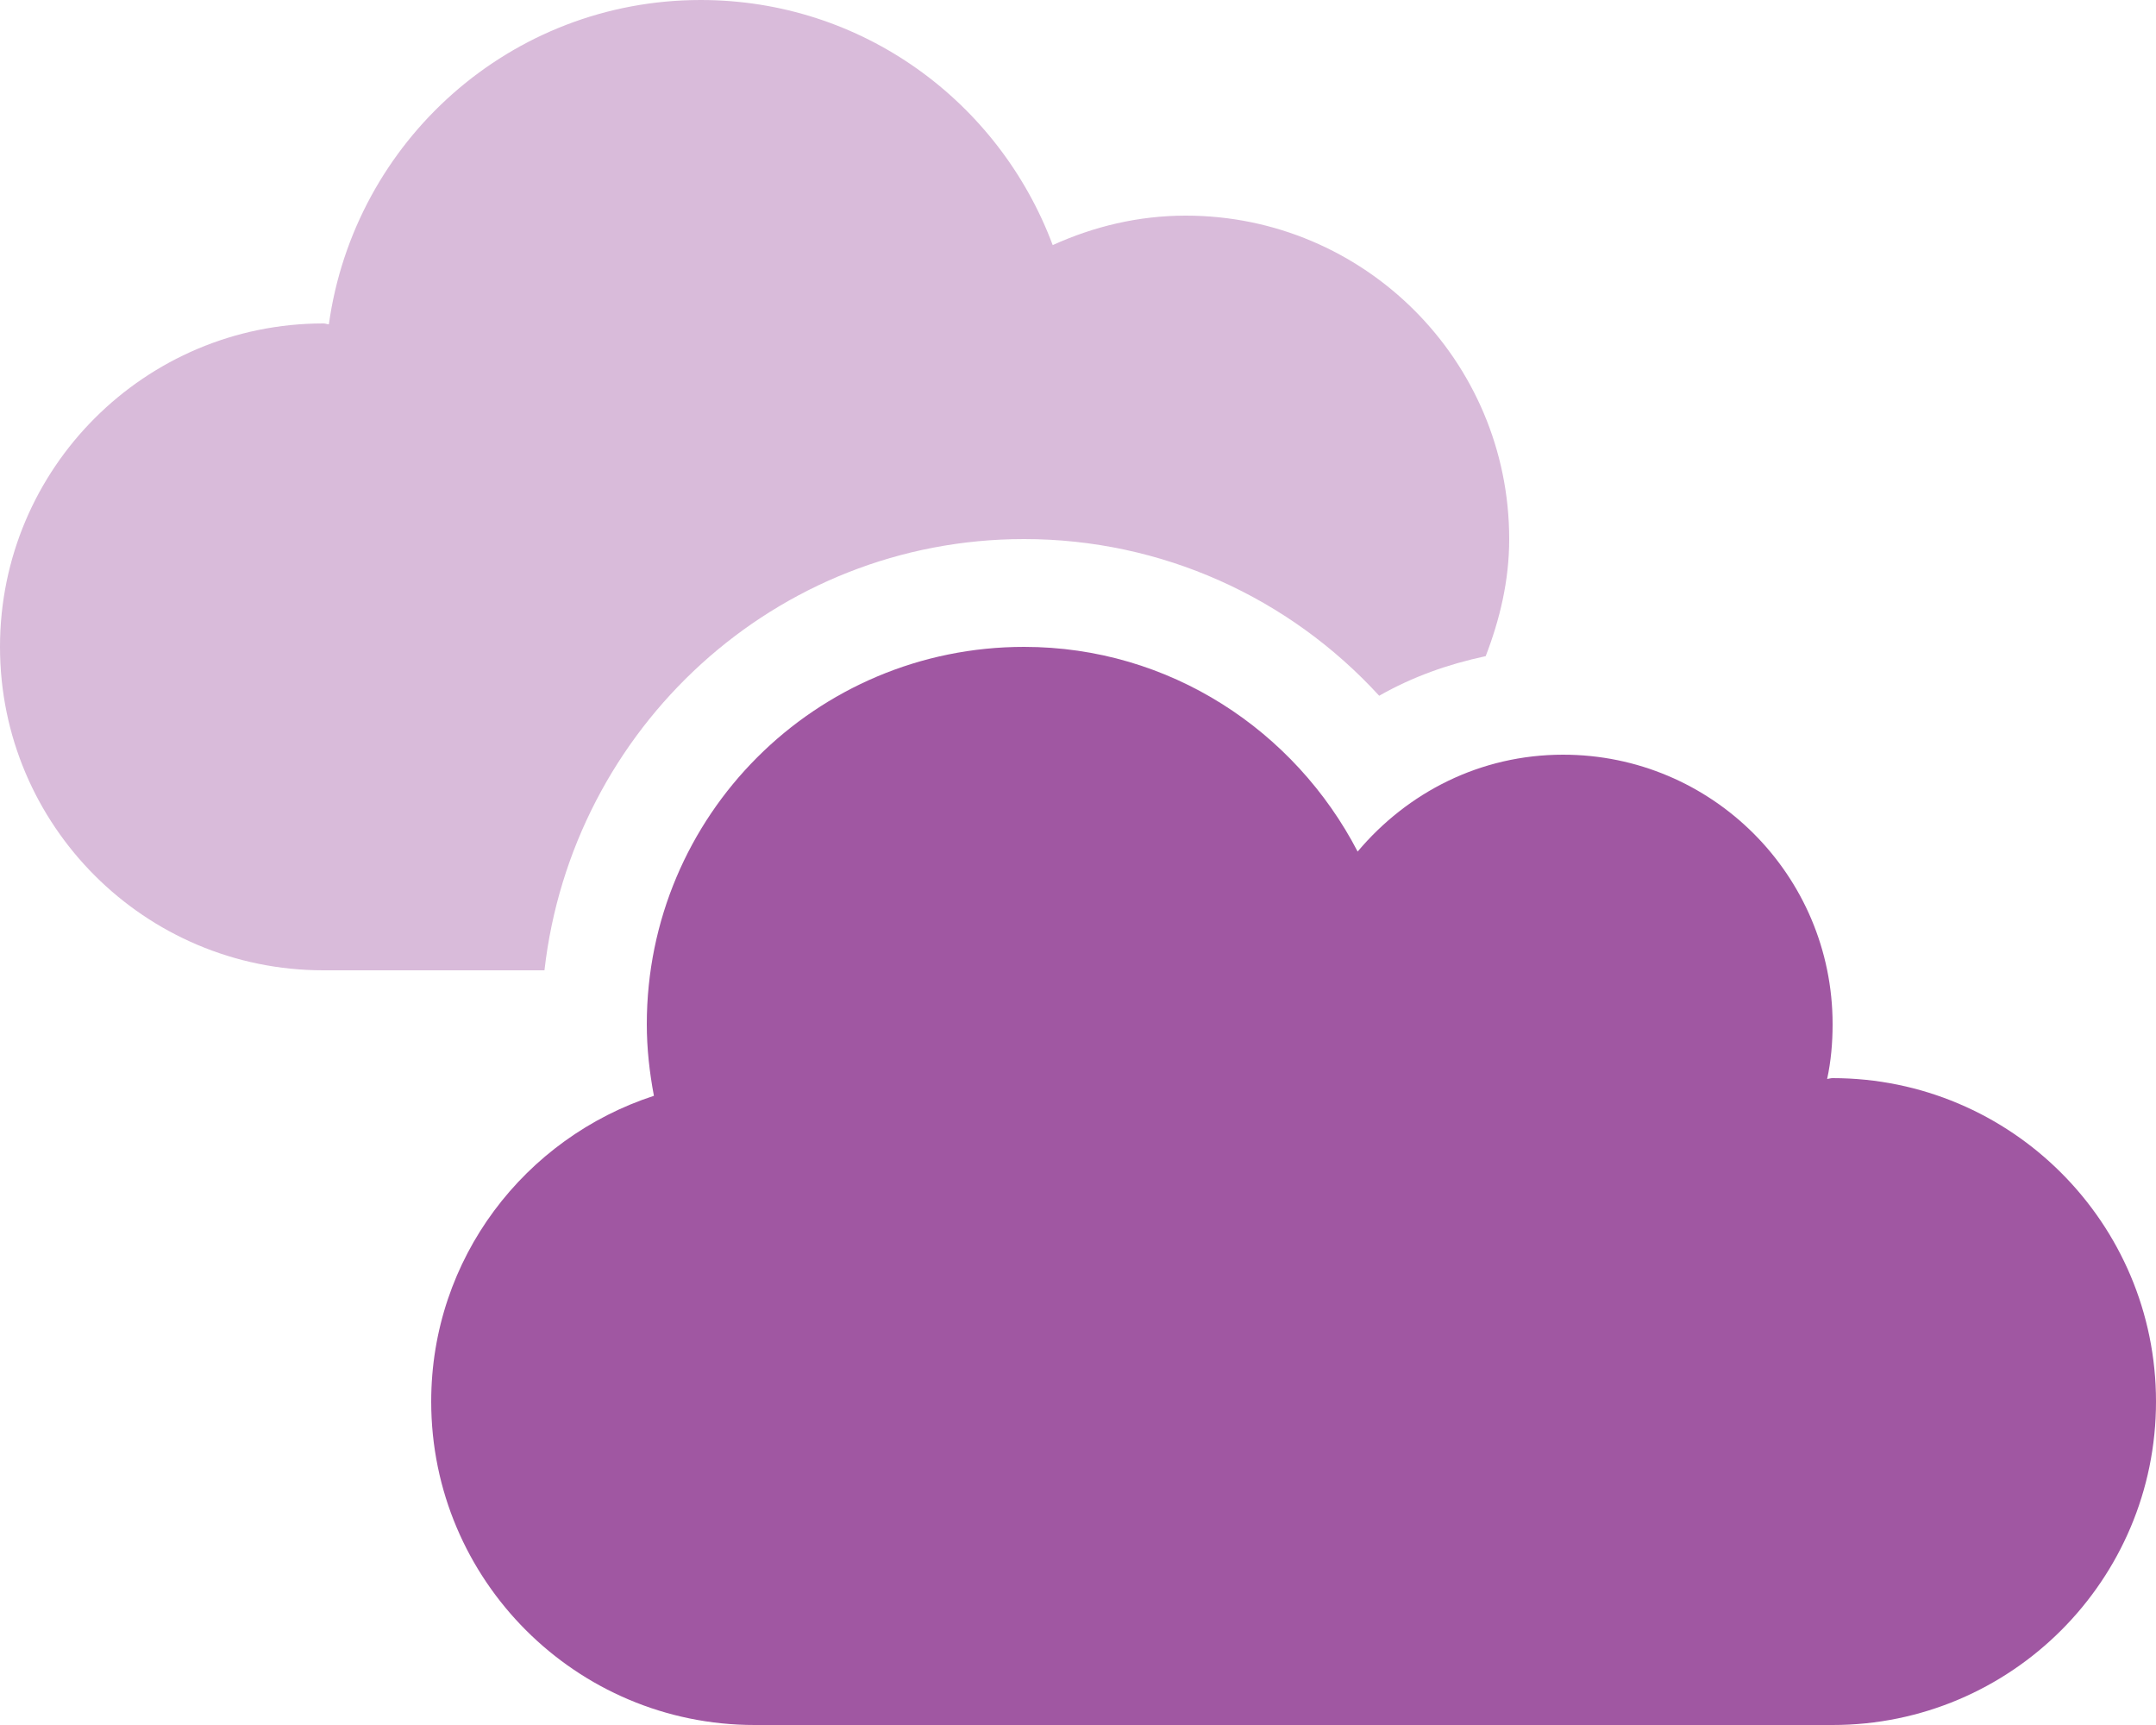
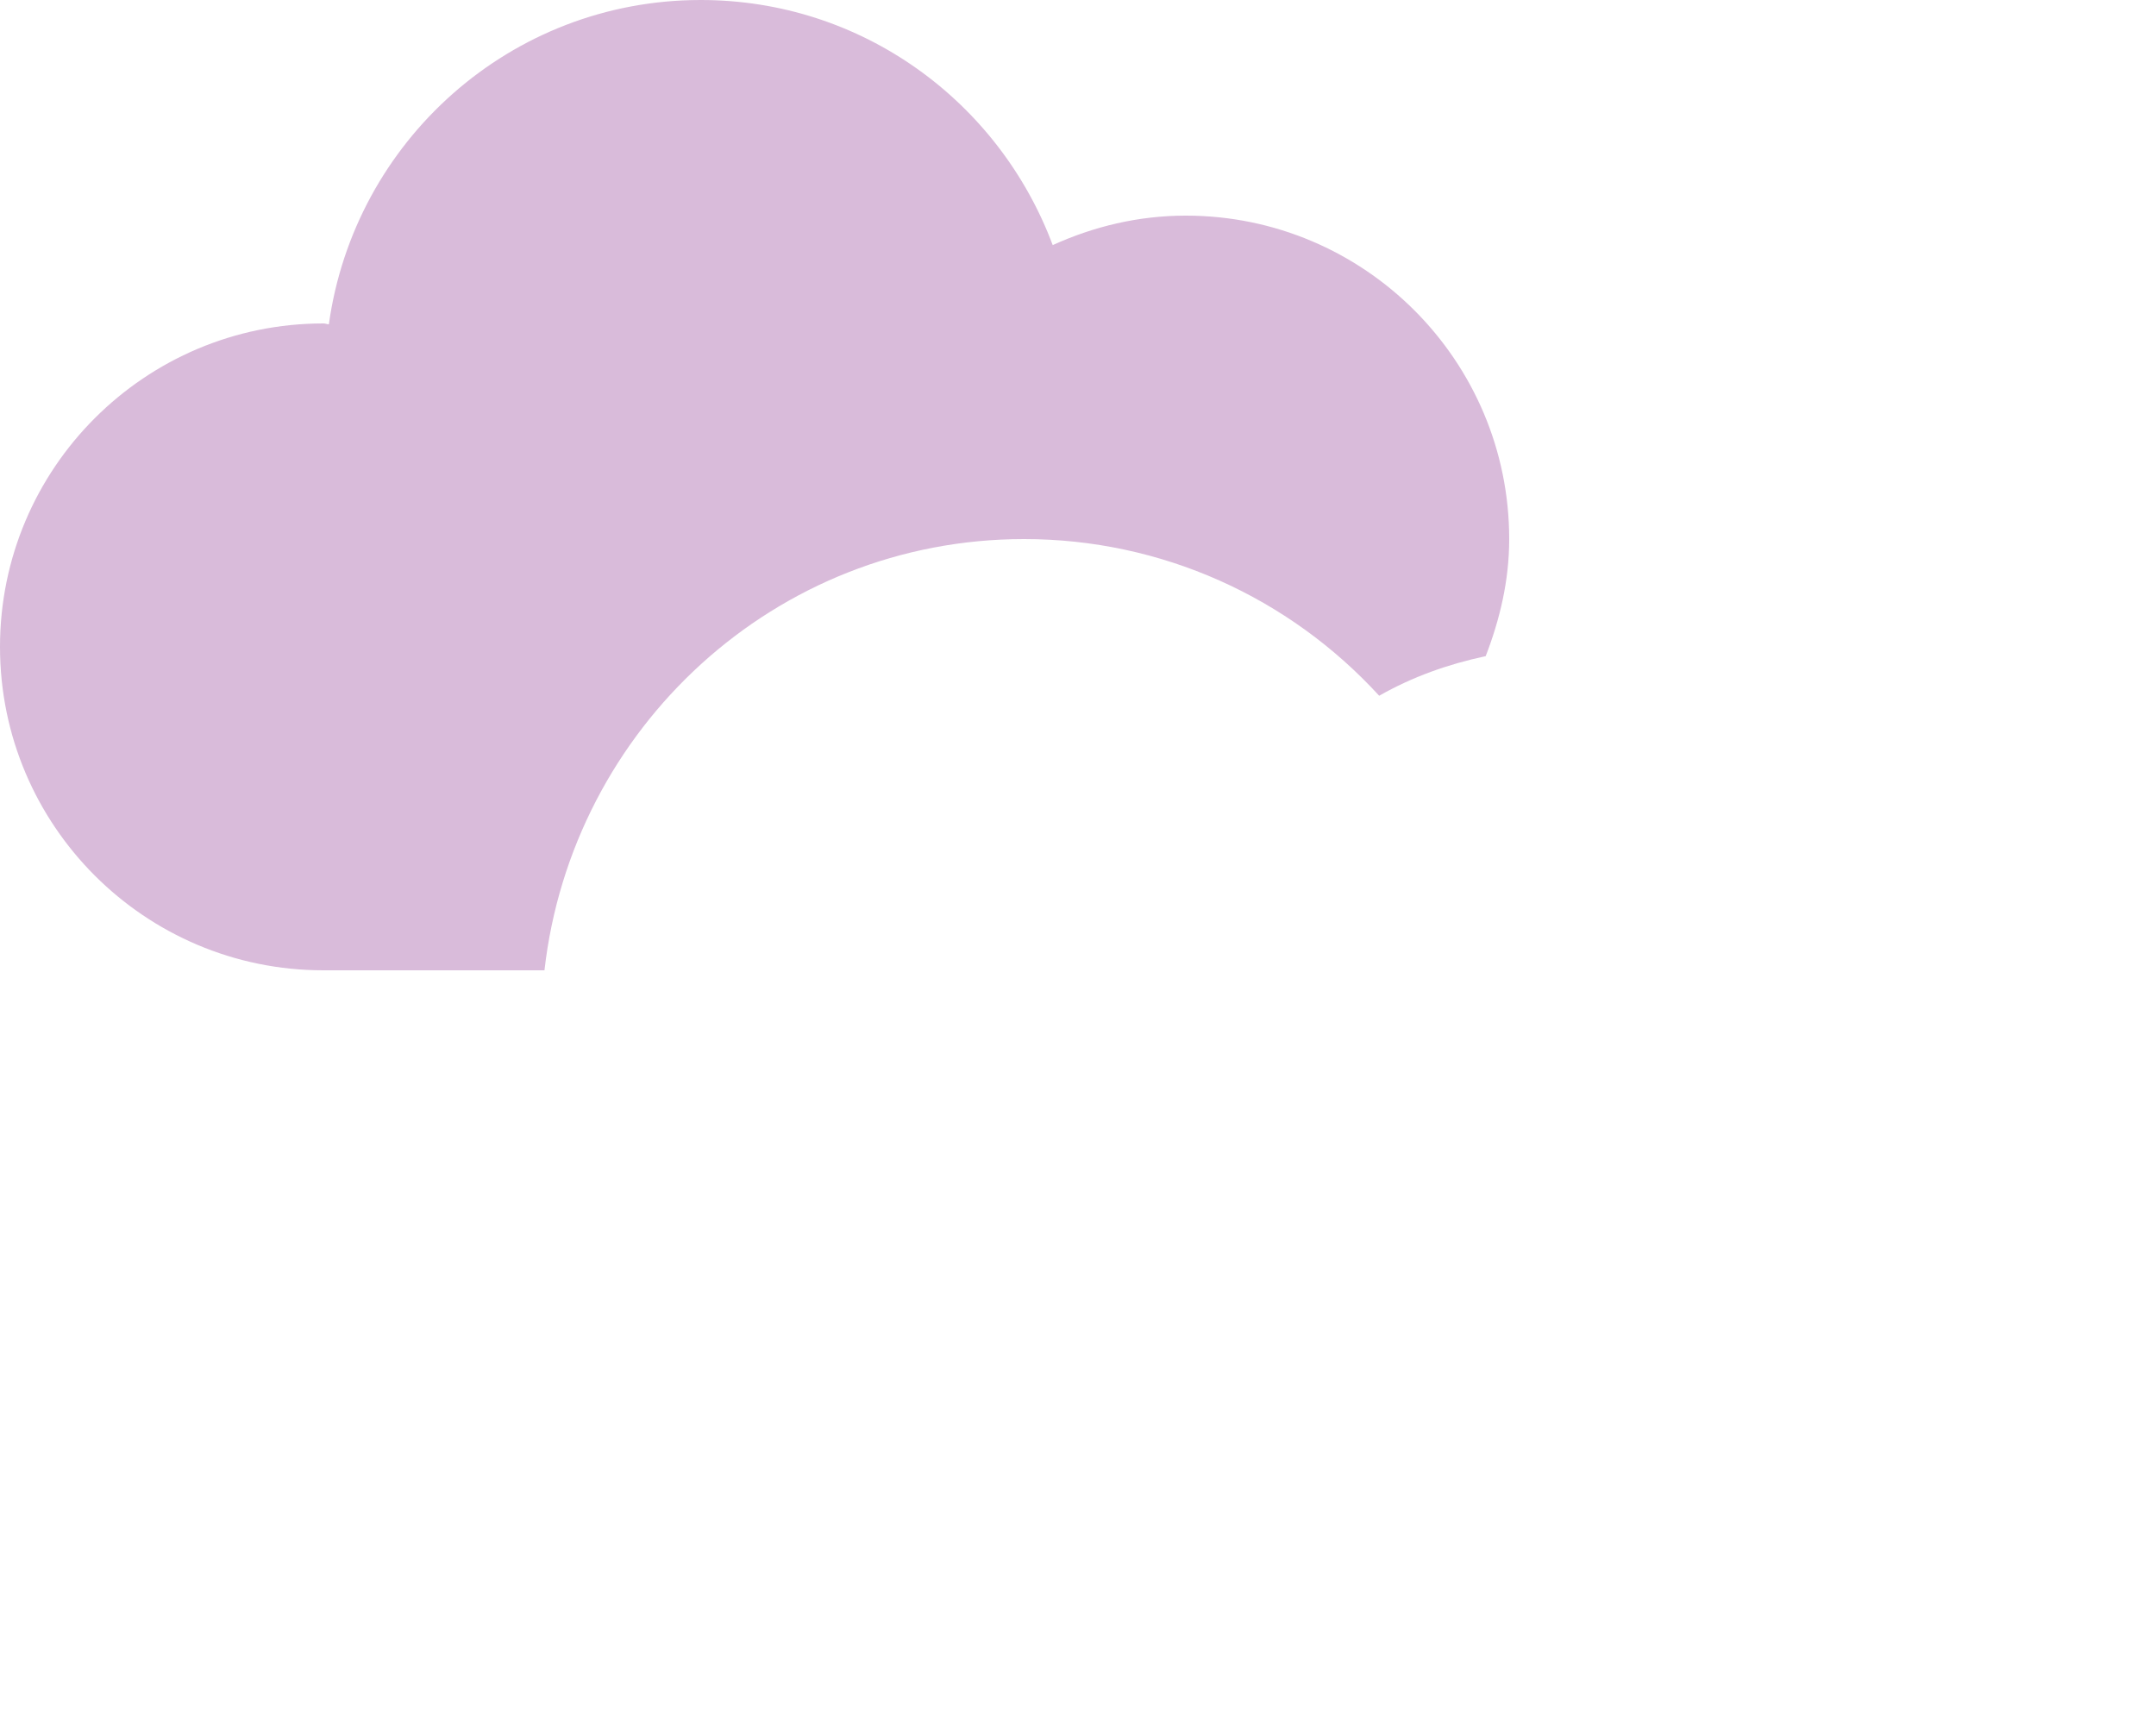
<svg xmlns="http://www.w3.org/2000/svg" width="30" height="24" viewBox="0 0 30 24" fill="none">
  <g id="Group">
-     <path id="Vector" d="M30 19.5C30 21.984 27.984 24 25.5 24H10.5C8.016 24 6 21.984 6 19.5C6 17.508 7.301 15.832 9.099 15.246C9.037 14.916 9 14.588 9 14.25C9 11.348 11.348 9 14.25 9C16.277 9 18.018 10.166 18.891 11.848C19.584 11.025 20.597 10.5 21.75 10.5C23.822 10.5 25.5 12.178 25.5 14.25C25.5 14.514 25.477 14.766 25.424 15.012C25.448 15.009 25.472 15 25.5 15C27.984 15 30 17.016 30 19.5Z" fill="#A057A2" />
    <path id="Vector_2" opacity="0.4" d="M14.25 7.5C16.16 7.5 17.936 8.309 19.191 9.68C19.654 9.416 20.152 9.24 20.673 9.129C20.869 8.62 21 8.081 21 7.5C21 5.016 18.984 3 16.5 3C15.838 3 15.217 3.152 14.648 3.41C13.903 1.418 12 0 9.75 0C7.106 0 4.931 1.963 4.576 4.512C4.553 4.512 4.529 4.5 4.5 4.5C2.016 4.5 0 6.516 0 9C0 11.484 2.016 13.5 4.5 13.5H7.576C7.959 10.134 10.786 7.5 14.25 7.5Z" fill="#A057A2" />
  </g>
</svg>